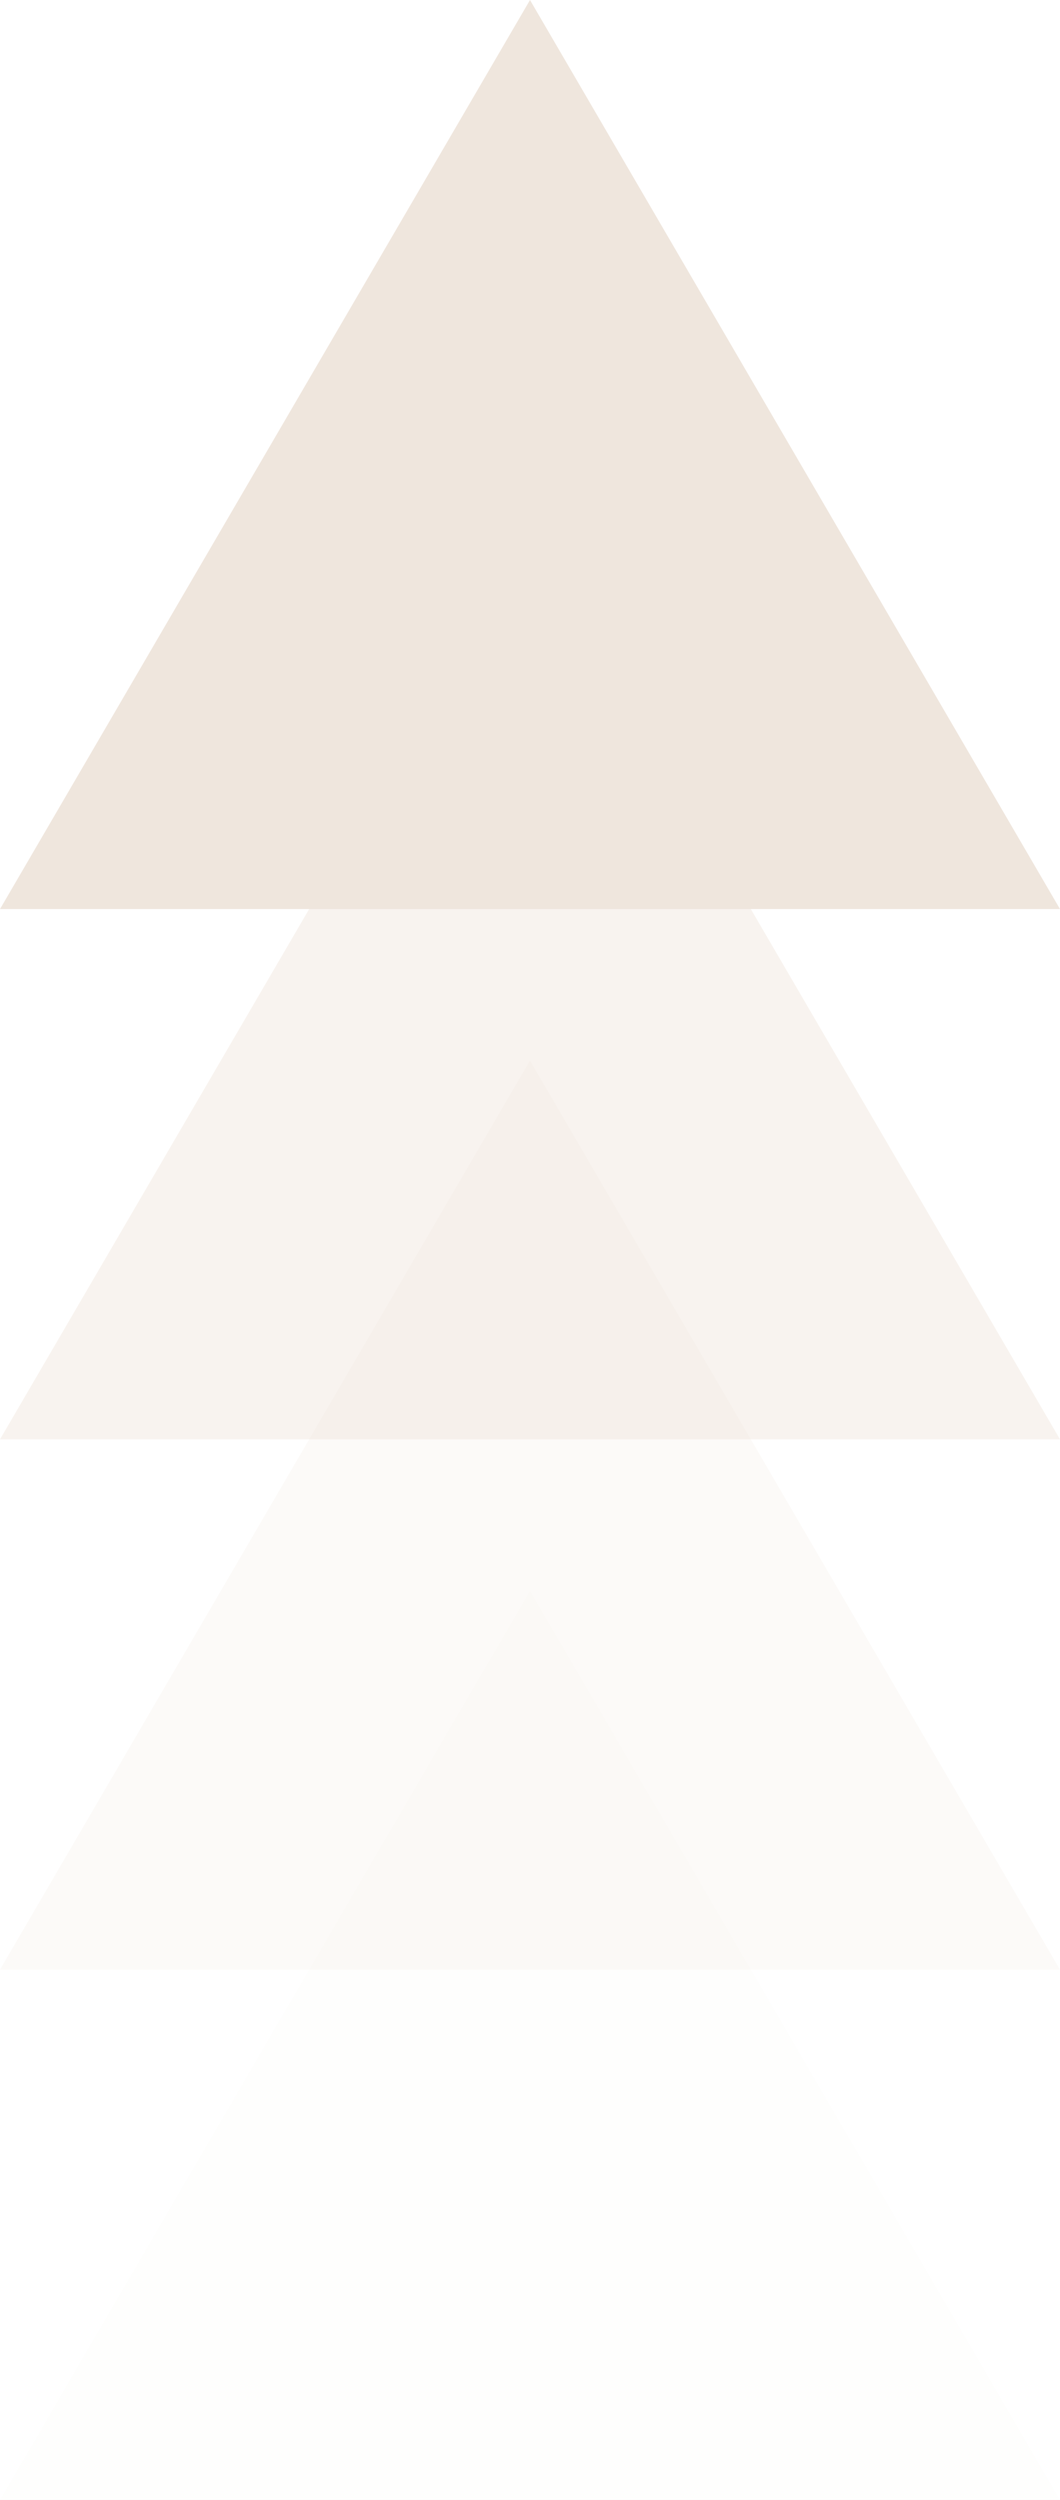
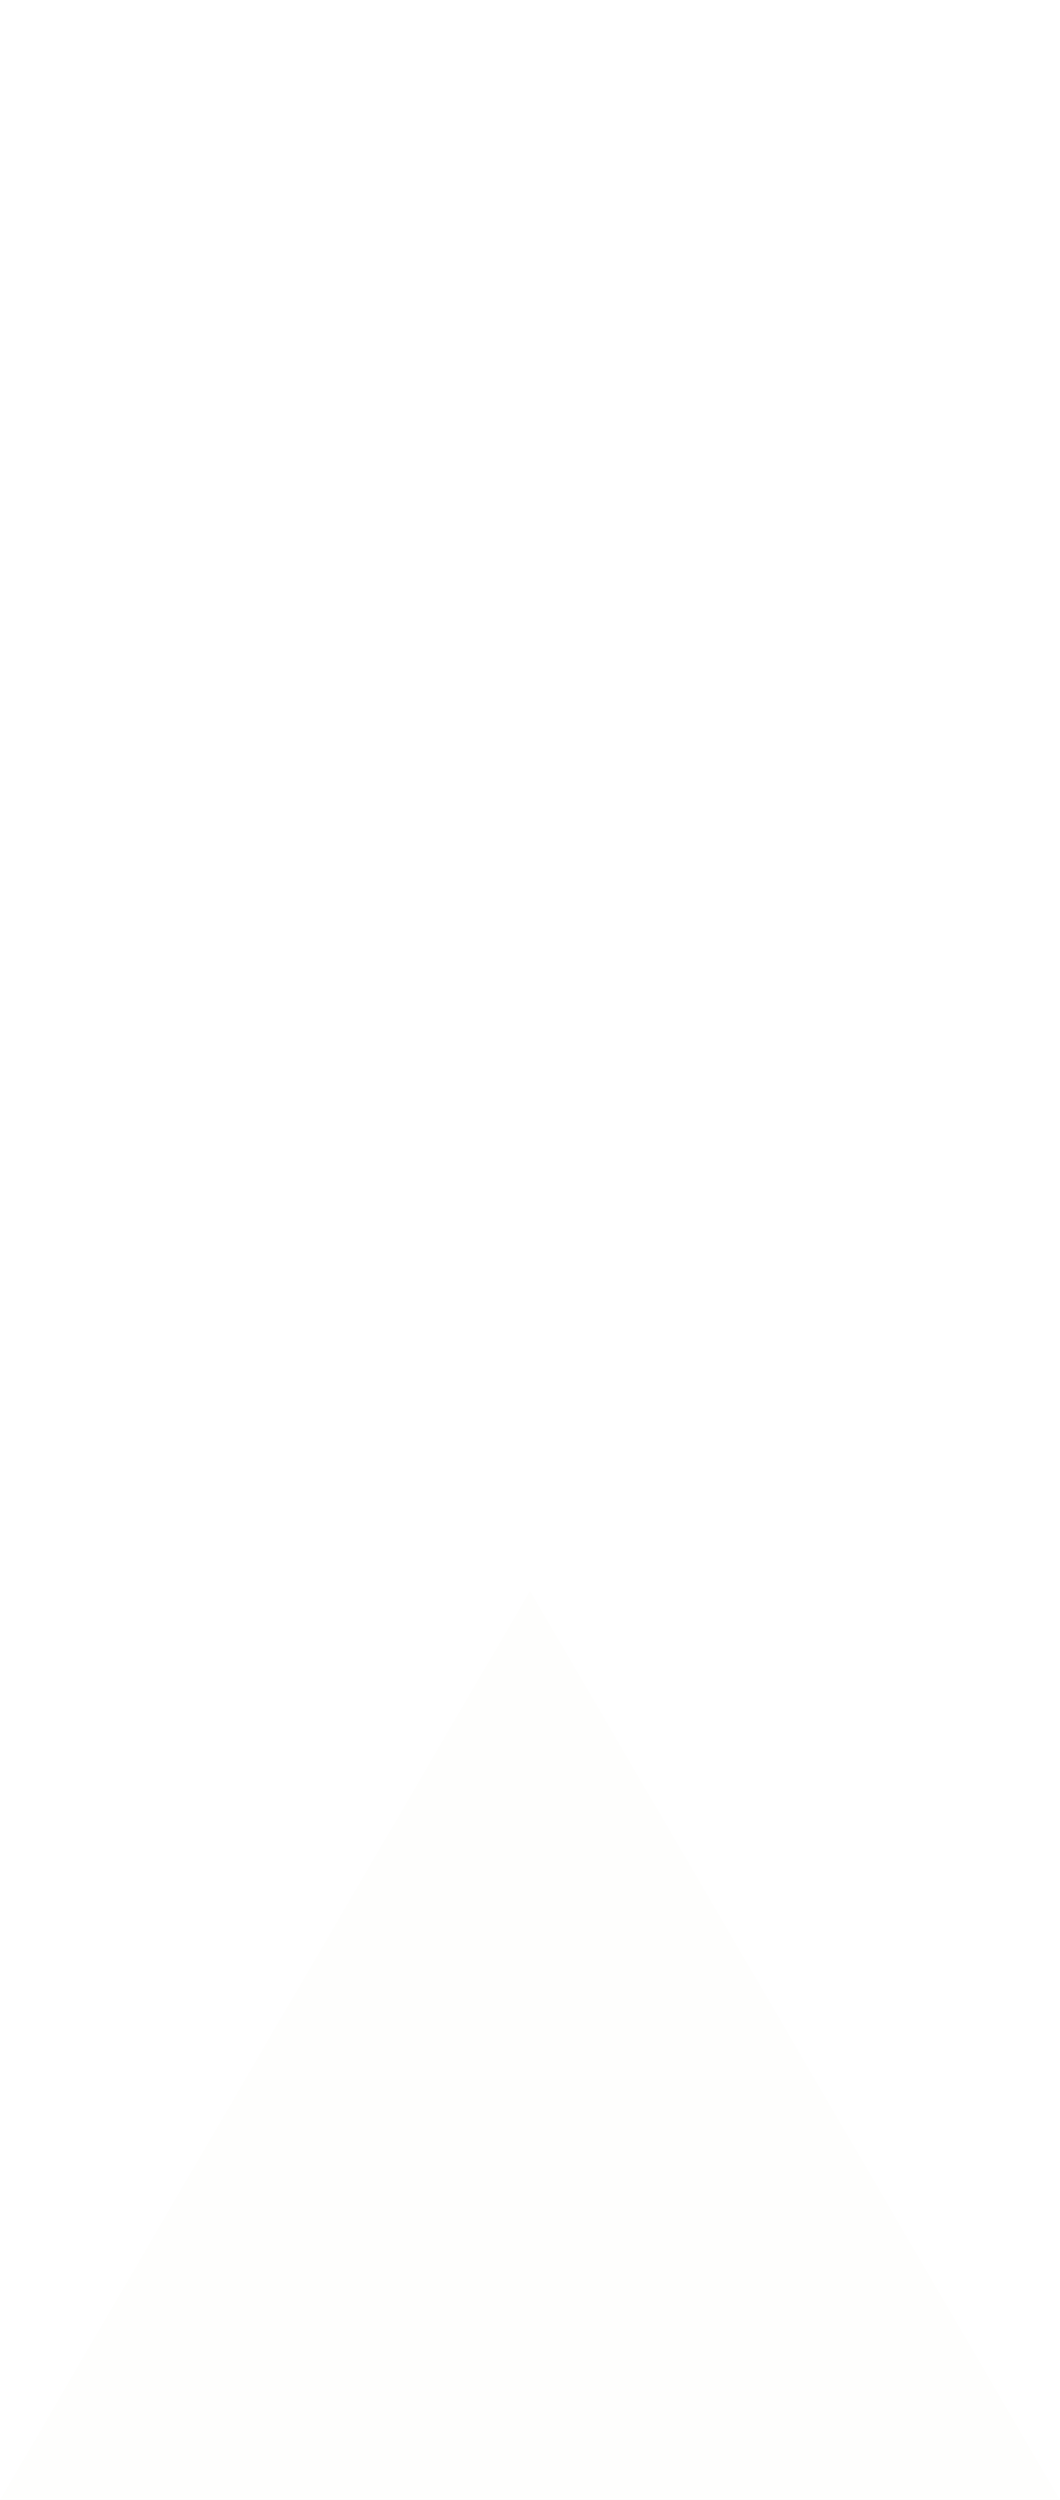
<svg xmlns="http://www.w3.org/2000/svg" width="28" height="66" viewBox="0 0 28 66">
  <g id="Group_268" data-name="Group 268" transform="translate(1858 1041) rotate(180)">
    <path id="Polygon_1" data-name="Polygon 1" d="M14,0,28,24H0Z" transform="translate(1858 999) rotate(180)" fill="#efe6dd" opacity="0.066" />
-     <path id="Polygon_2" data-name="Polygon 2" d="M14,0,28,24H0Z" transform="translate(1858 1013) rotate(180)" fill="#efe6dd" opacity="0.201" />
-     <path id="Polygon_3" data-name="Polygon 3" d="M14,0,28,24H0Z" transform="translate(1858 1027) rotate(180)" fill="#efe6dd" opacity="0.446" />
-     <path id="Polygon_4" data-name="Polygon 4" d="M14,0,28,24H0Z" transform="translate(1858 1041) rotate(180)" fill="#efe6dd" />
  </g>
</svg>